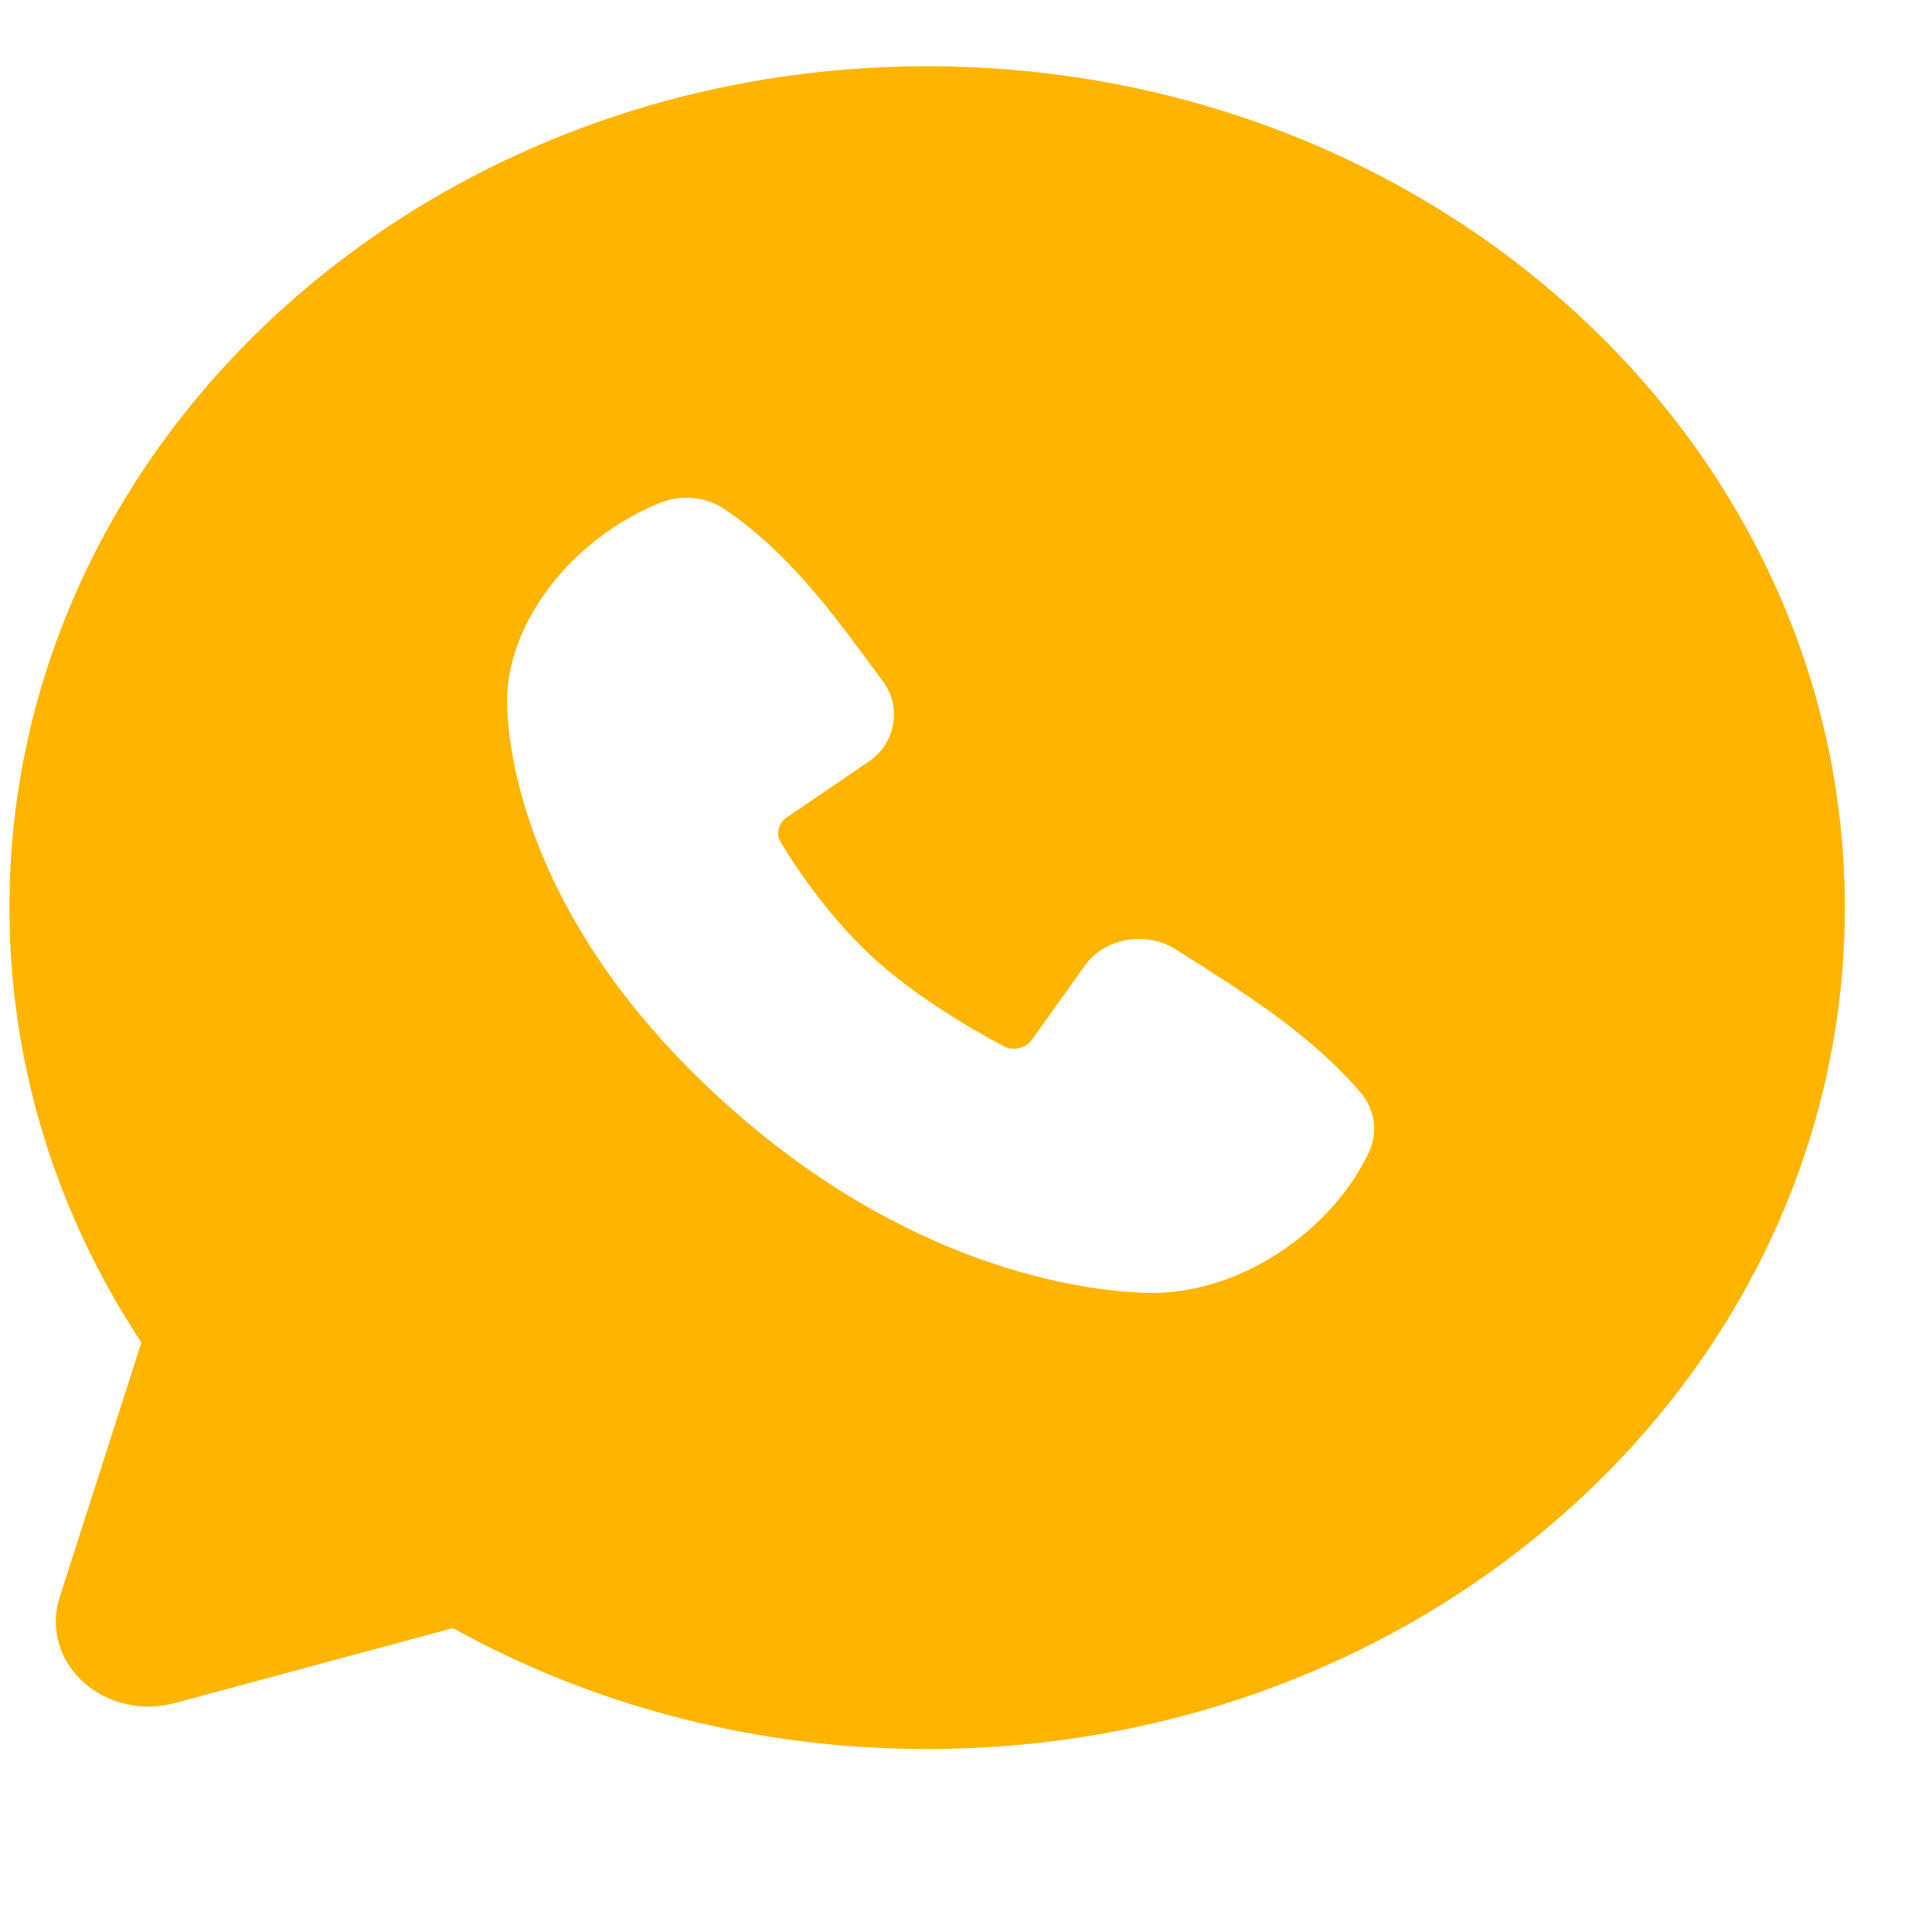
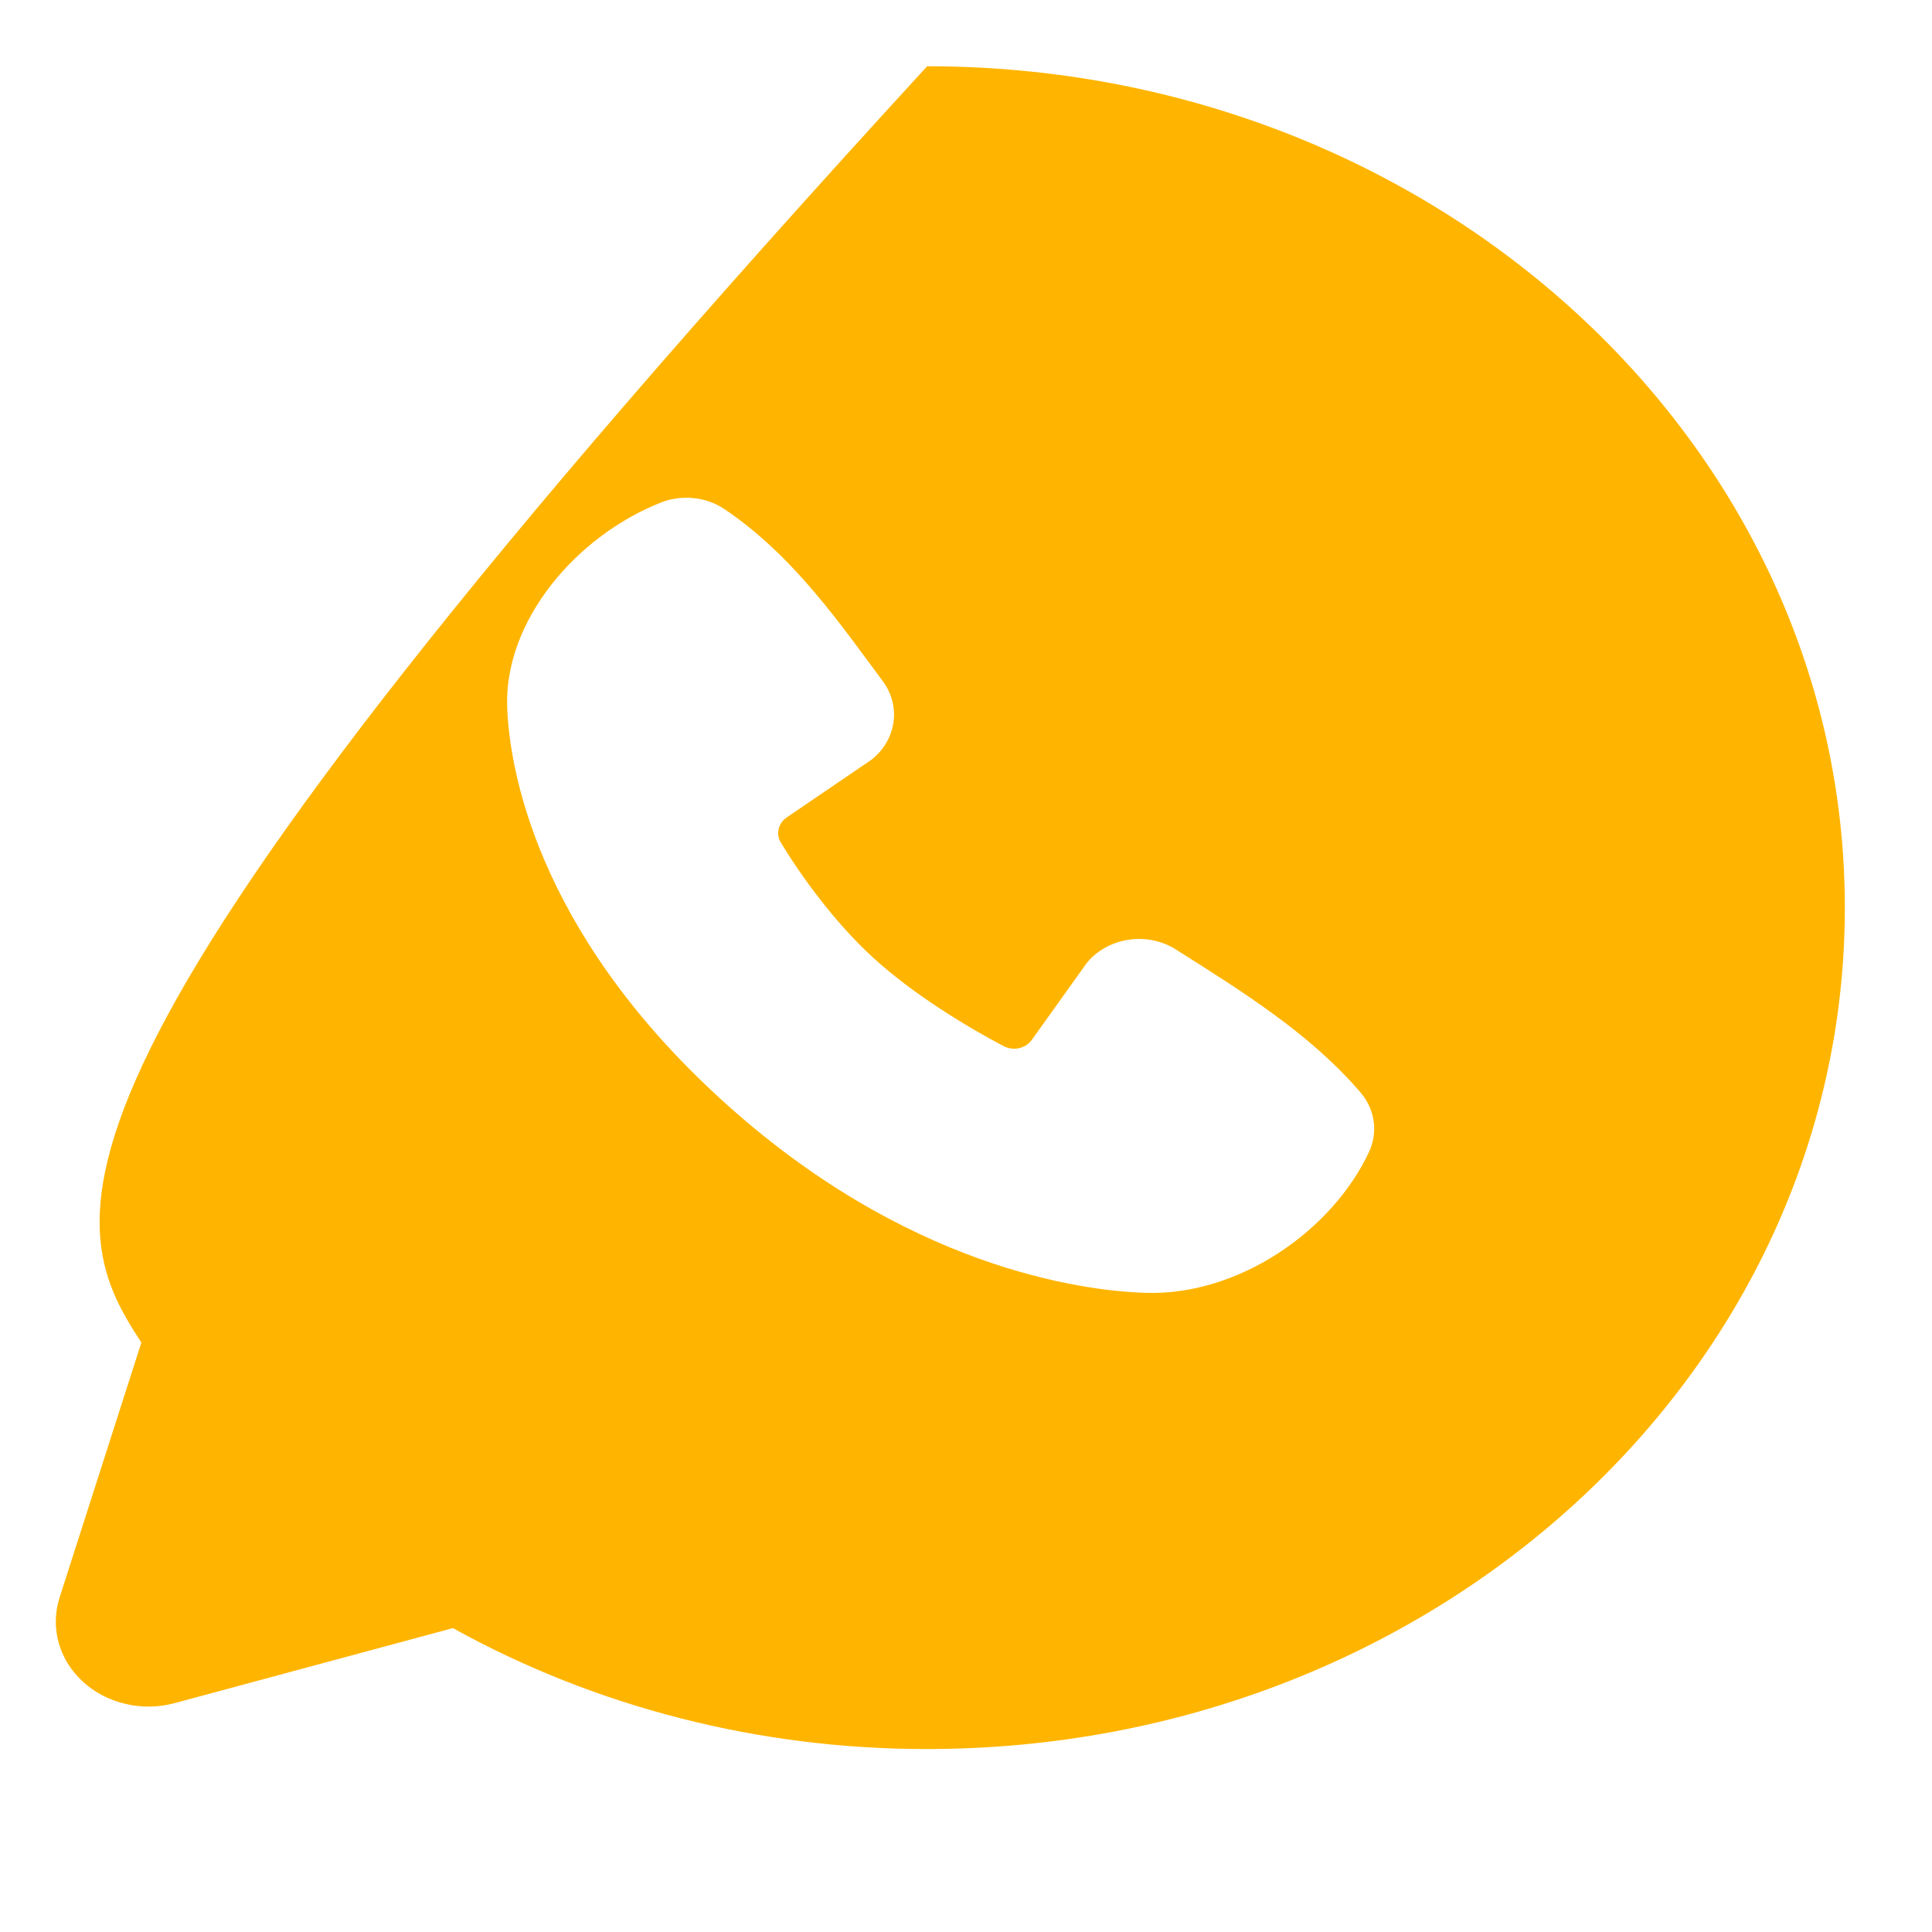
<svg xmlns="http://www.w3.org/2000/svg" width="17" height="17" viewBox="0 0 17 17" fill="none">
-   <path fill-rule="evenodd" clip-rule="evenodd" d="M8.158 0.583C3.698 0.583 0.083 3.898 0.083 7.987C0.083 9.386 0.507 10.697 1.244 11.813L0.524 14.058C0.483 14.187 0.48 14.323 0.516 14.454C0.552 14.584 0.626 14.703 0.73 14.798C0.833 14.893 0.963 14.96 1.105 14.993C1.247 15.027 1.396 15.024 1.537 14.986L3.985 14.326C5.244 15.024 6.687 15.392 8.158 15.39C12.618 15.39 16.233 12.076 16.233 7.987C16.233 3.898 12.618 0.583 8.158 0.583ZM6.332 9.662C7.965 11.159 9.525 11.357 10.075 11.376C10.913 11.404 11.728 10.817 12.046 10.137C12.085 10.052 12.1 9.959 12.087 9.868C12.075 9.776 12.036 9.69 11.975 9.617C11.532 9.098 10.934 8.726 10.349 8.356C10.227 8.278 10.077 8.247 9.93 8.269C9.784 8.291 9.652 8.364 9.563 8.473L9.079 9.15C9.053 9.186 9.014 9.212 8.968 9.223C8.922 9.233 8.874 9.227 8.833 9.206C8.504 9.034 8.025 8.741 7.681 8.425C7.337 8.11 7.037 7.691 6.868 7.409C6.847 7.373 6.842 7.331 6.852 7.292C6.862 7.252 6.886 7.217 6.922 7.193L7.668 6.685C7.775 6.601 7.844 6.483 7.862 6.354C7.88 6.226 7.845 6.096 7.765 5.99C7.403 5.504 6.982 4.886 6.37 4.477C6.291 4.425 6.199 4.392 6.102 4.383C6.005 4.373 5.908 4.386 5.818 4.421C5.075 4.713 4.432 5.461 4.463 6.23C4.483 6.735 4.699 8.165 6.332 9.662Z" fill="#FFB500" />
+   <path fill-rule="evenodd" clip-rule="evenodd" d="M8.158 0.583C0.083 9.386 0.507 10.697 1.244 11.813L0.524 14.058C0.483 14.187 0.48 14.323 0.516 14.454C0.552 14.584 0.626 14.703 0.73 14.798C0.833 14.893 0.963 14.96 1.105 14.993C1.247 15.027 1.396 15.024 1.537 14.986L3.985 14.326C5.244 15.024 6.687 15.392 8.158 15.39C12.618 15.39 16.233 12.076 16.233 7.987C16.233 3.898 12.618 0.583 8.158 0.583ZM6.332 9.662C7.965 11.159 9.525 11.357 10.075 11.376C10.913 11.404 11.728 10.817 12.046 10.137C12.085 10.052 12.1 9.959 12.087 9.868C12.075 9.776 12.036 9.69 11.975 9.617C11.532 9.098 10.934 8.726 10.349 8.356C10.227 8.278 10.077 8.247 9.93 8.269C9.784 8.291 9.652 8.364 9.563 8.473L9.079 9.15C9.053 9.186 9.014 9.212 8.968 9.223C8.922 9.233 8.874 9.227 8.833 9.206C8.504 9.034 8.025 8.741 7.681 8.425C7.337 8.11 7.037 7.691 6.868 7.409C6.847 7.373 6.842 7.331 6.852 7.292C6.862 7.252 6.886 7.217 6.922 7.193L7.668 6.685C7.775 6.601 7.844 6.483 7.862 6.354C7.88 6.226 7.845 6.096 7.765 5.99C7.403 5.504 6.982 4.886 6.37 4.477C6.291 4.425 6.199 4.392 6.102 4.383C6.005 4.373 5.908 4.386 5.818 4.421C5.075 4.713 4.432 5.461 4.463 6.23C4.483 6.735 4.699 8.165 6.332 9.662Z" fill="#FFB500" />
</svg>